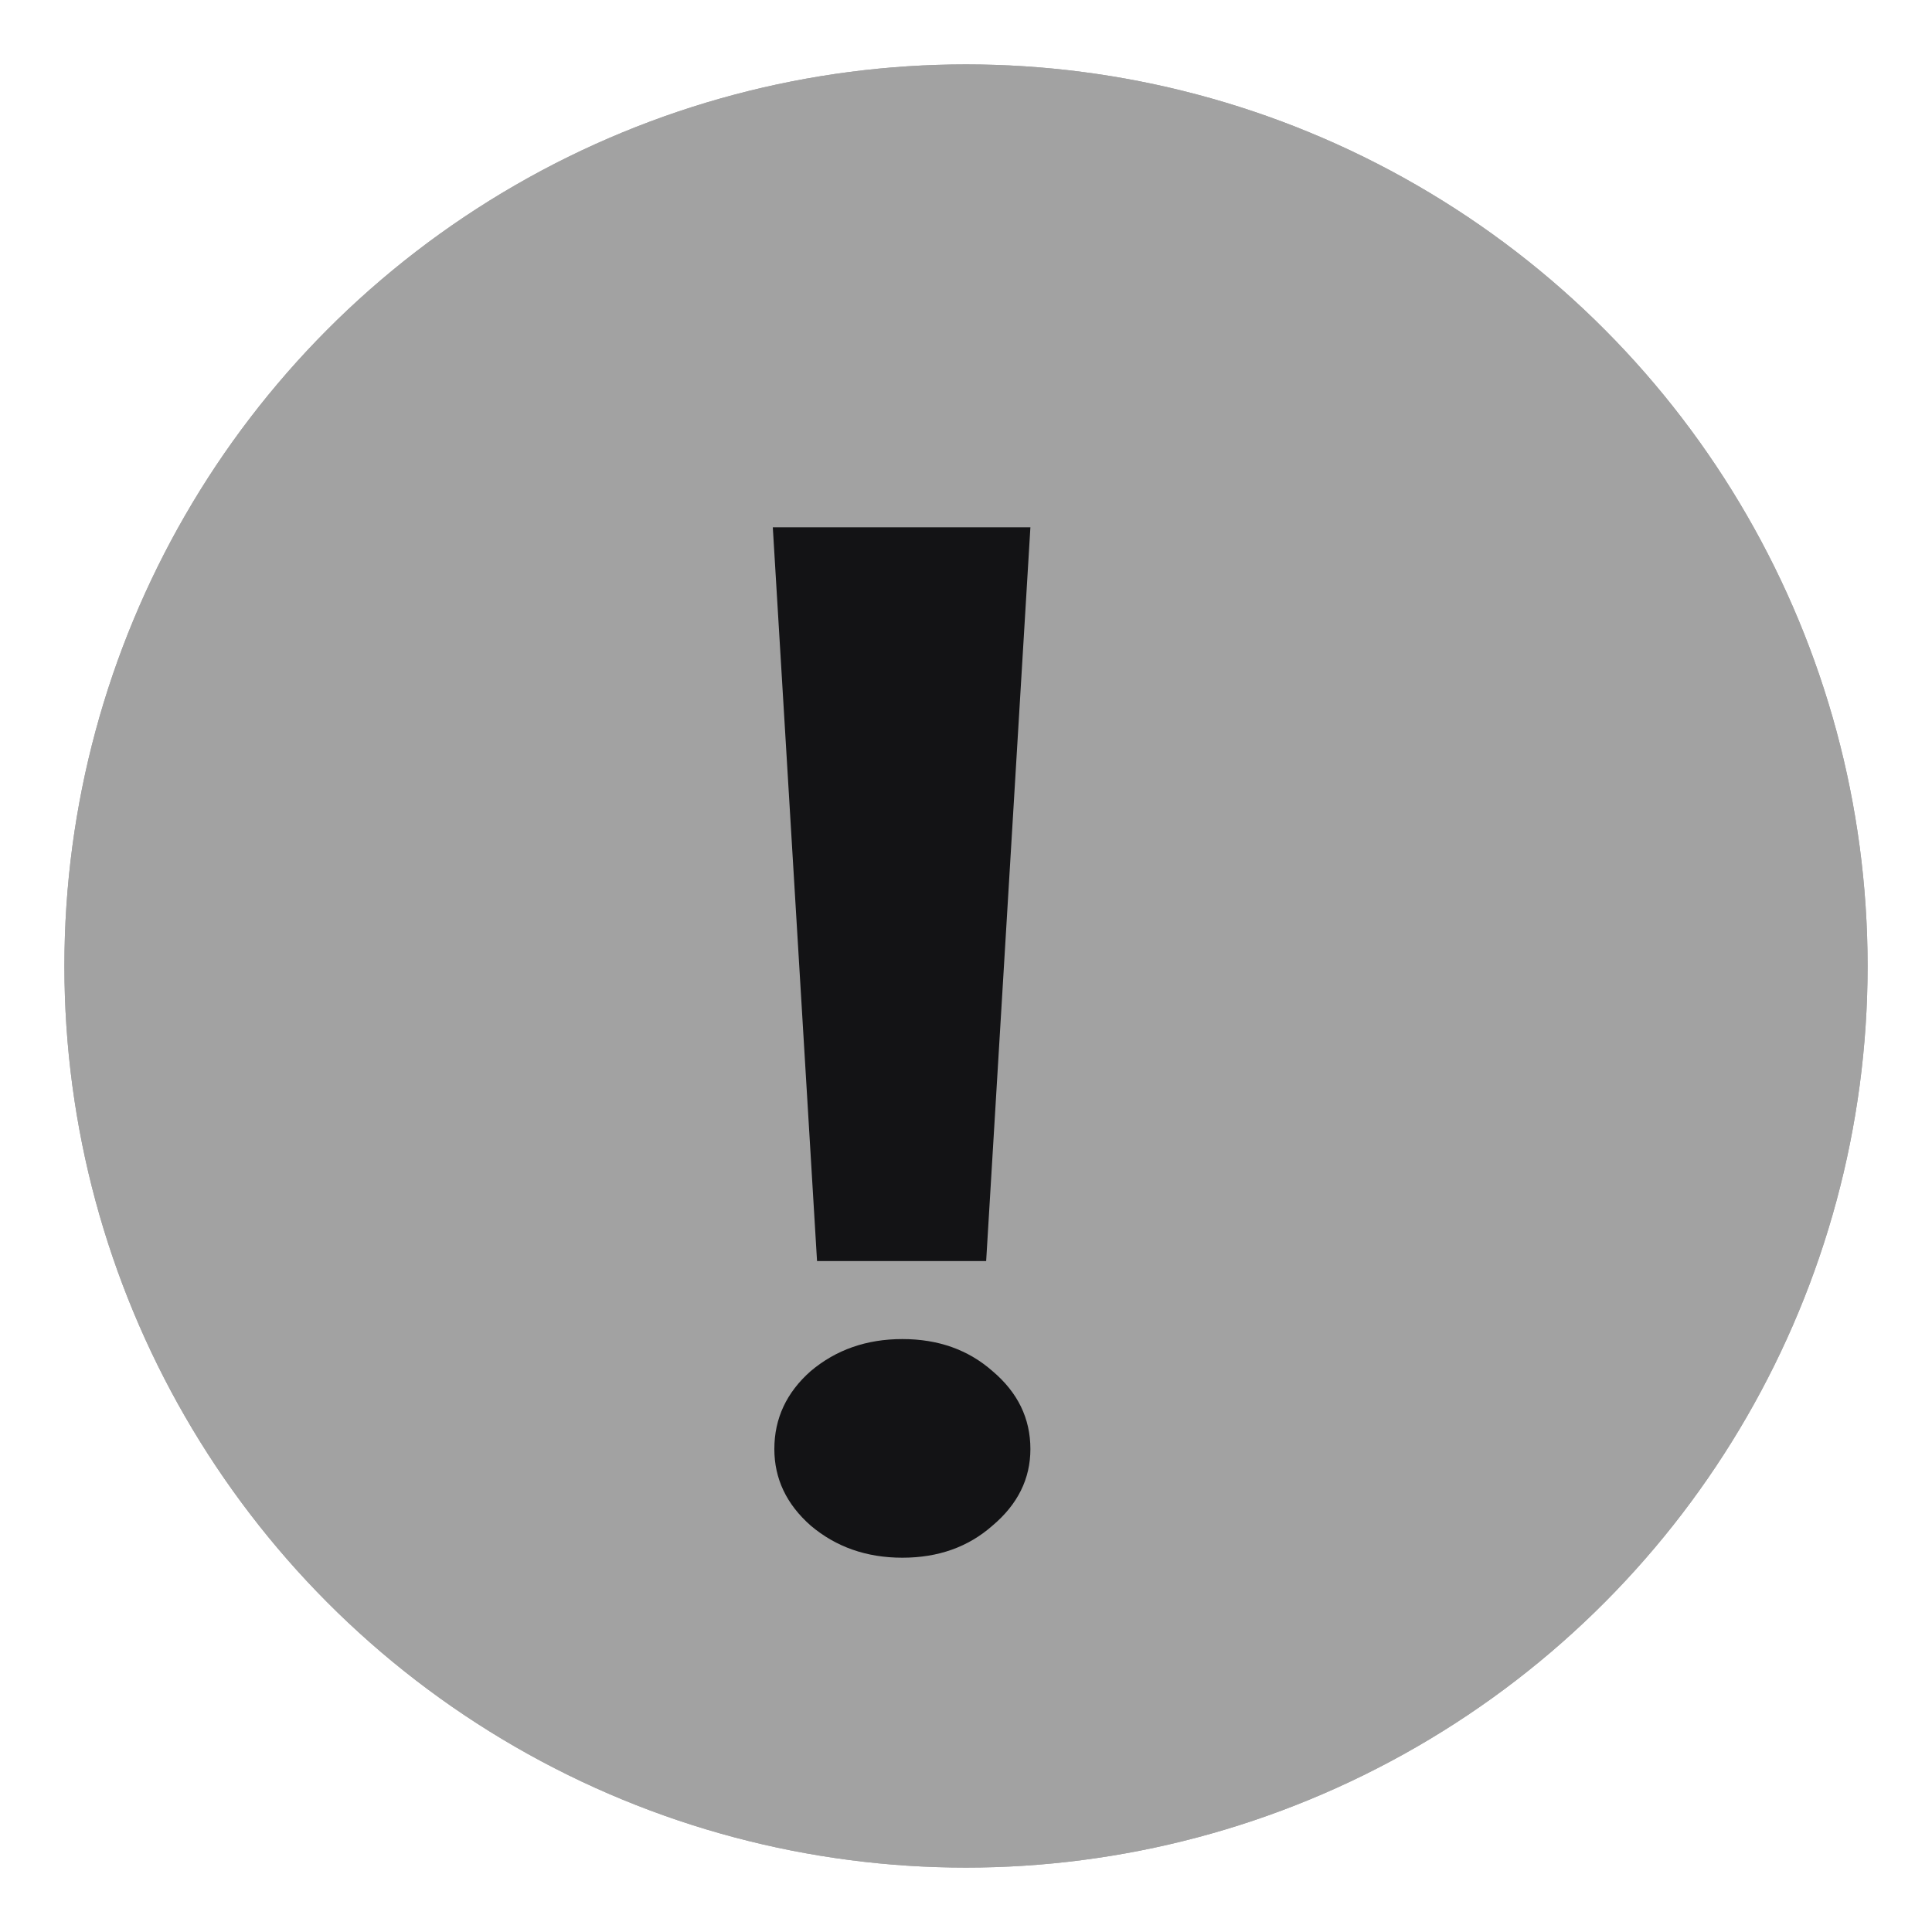
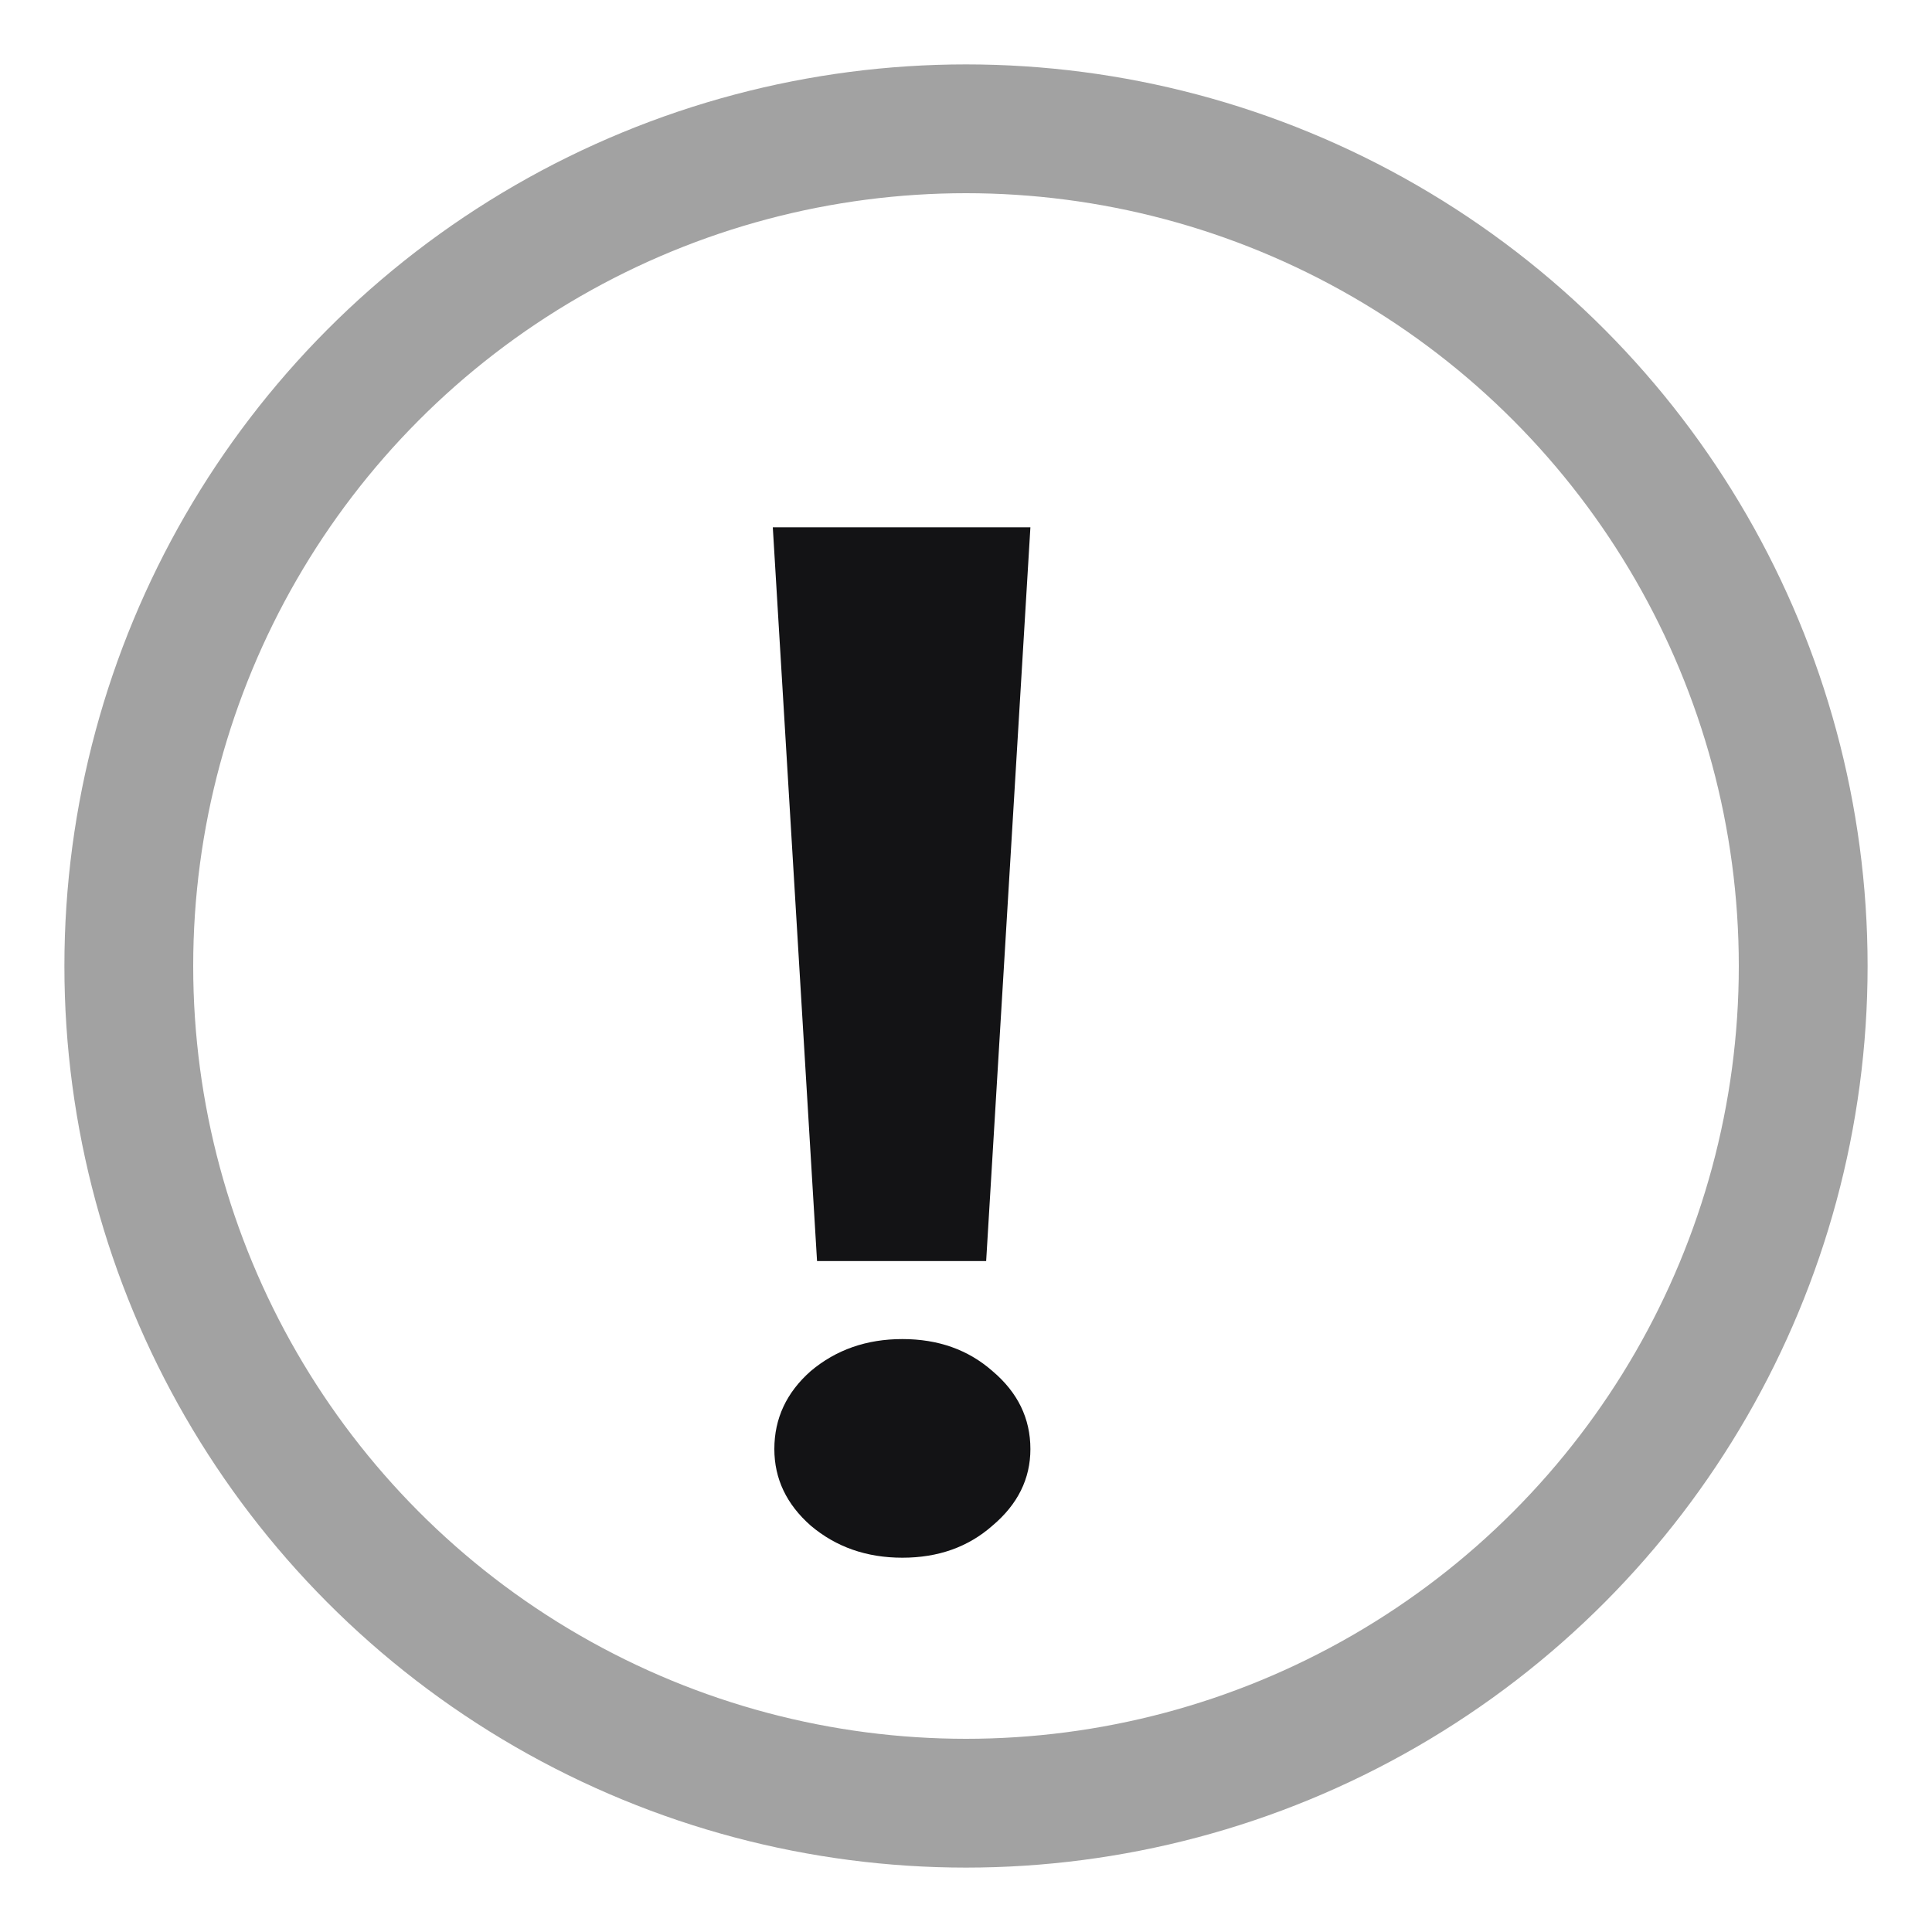
<svg xmlns="http://www.w3.org/2000/svg" width="30" height="30" viewBox="0 0 30 30" fill="none">
  <g filter="url(#filter0_f_1131_5229)">
-     <circle cx="15" cy="15" r="14" fill="#A2A2A2" />
    <circle cx="15" cy="15" r="13" stroke="#A2A2A2" stroke-width="2" />
  </g>
  <g filter="url(#filter1_d_1131_5229)">
    <path d="M16.313 18.582H13.687L13 7.188H17L16.313 18.582ZM15.012 23.188C14.456 23.188 13.982 23.022 13.589 22.69C13.213 22.359 13.024 21.962 13.024 21.501C13.024 21.025 13.213 20.622 13.589 20.29C13.982 19.959 14.456 19.793 15.012 19.793C15.569 19.793 16.035 19.959 16.411 20.29C16.804 20.622 17 21.025 17 21.501C17 21.962 16.804 22.359 16.411 22.69C16.035 23.022 15.569 23.188 15.012 23.188Z" fill="#131315" />
  </g>
  <defs>
    <filter id="filter0_f_1131_5229" x="0" y="0" width="30" height="30" filterUnits="userSpaceOnUse" color-interpolation-filters="sRGB">
      <feFlood flood-opacity="0" result="BackgroundImageFix" />
      <feBlend mode="normal" in="SourceGraphic" in2="BackgroundImageFix" result="shape" />
      <feGaussianBlur stdDeviation="0.5" result="effect1_foregroundBlur_1131_5229" />
    </filter>
    <filter id="filter1_d_1131_5229" x="10" y="6.188" width="8" height="20" filterUnits="userSpaceOnUse" color-interpolation-filters="sRGB">
      <feFlood flood-opacity="0" result="BackgroundImageFix" />
      <feColorMatrix in="SourceAlpha" type="matrix" values="0 0 0 0 0 0 0 0 0 0 0 0 0 0 0 0 0 0 127 0" result="hardAlpha" />
      <feOffset dx="-1" dy="1" />
      <feGaussianBlur stdDeviation="1" />
      <feComposite in2="hardAlpha" operator="out" />
      <feColorMatrix type="matrix" values="0 0 0 0 0.428 0 0 0 0 0.497 0 0 0 0 0.654 0 0 0 0.1 0" />
      <feBlend mode="normal" in2="BackgroundImageFix" result="effect1_dropShadow_1131_5229" />
      <feBlend mode="normal" in="SourceGraphic" in2="effect1_dropShadow_1131_5229" result="shape" />
    </filter>
  </defs>
</svg>